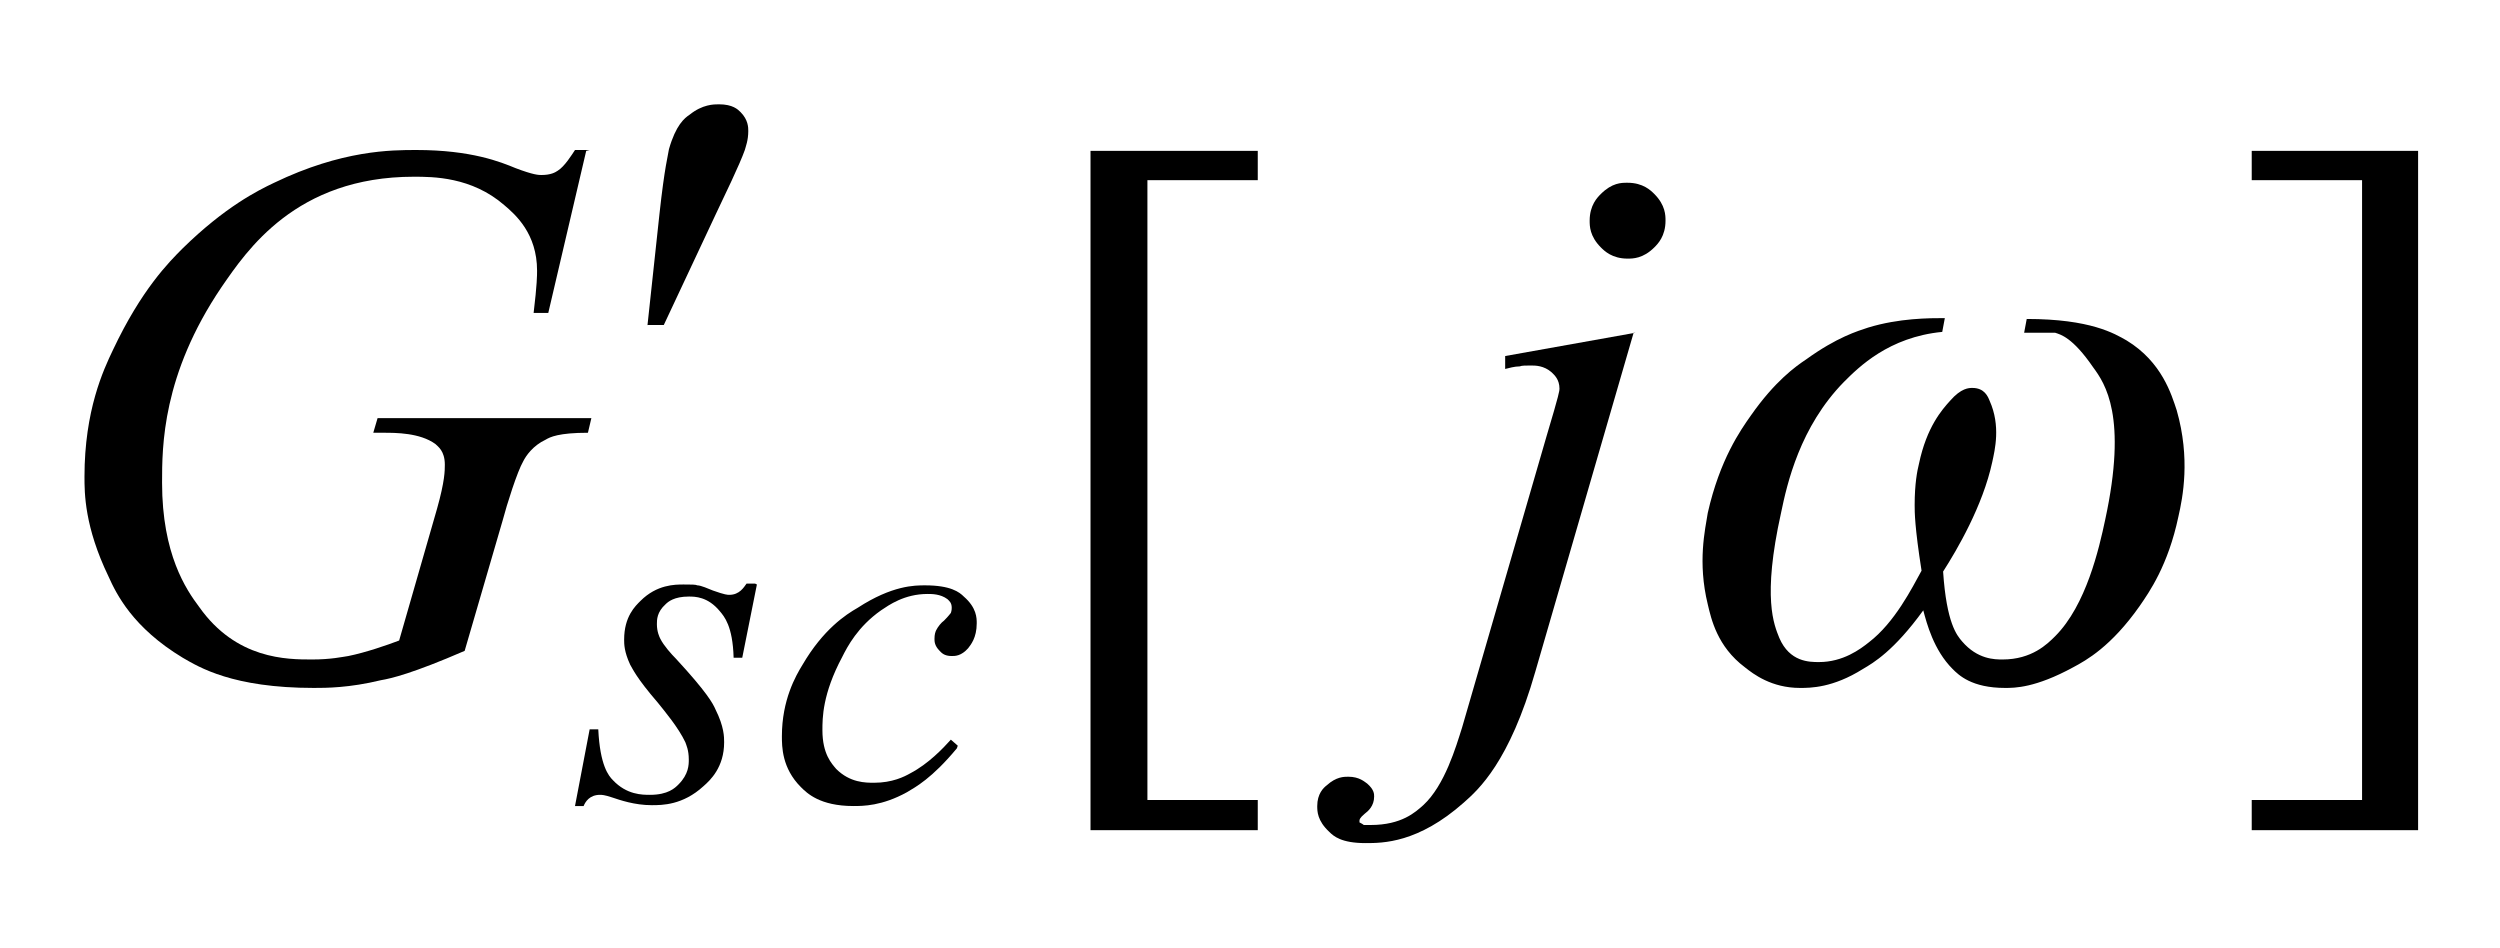
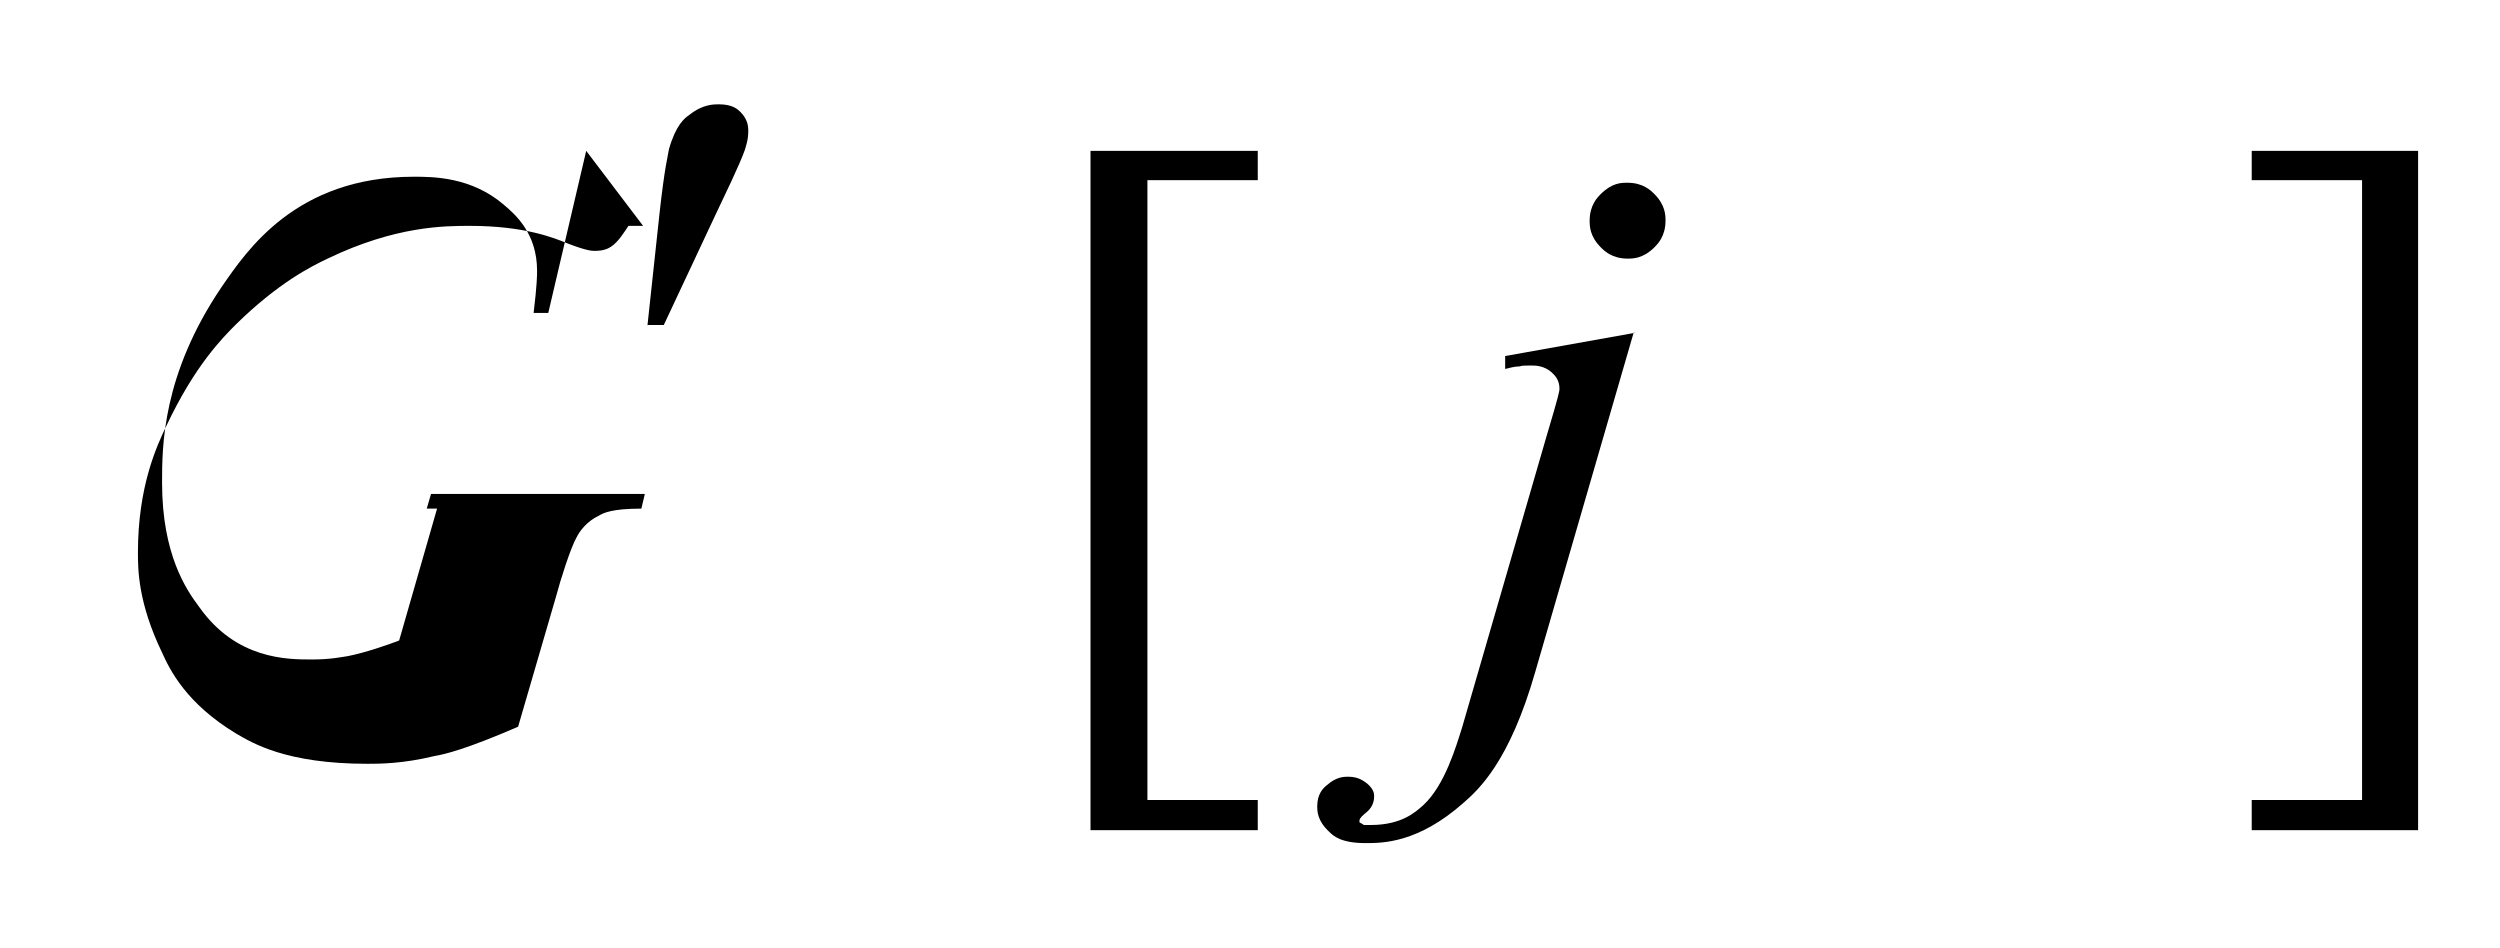
<svg xmlns="http://www.w3.org/2000/svg" id="_レイヤー_1" data-name="レイヤー 1" version="1.1" viewBox="0 0 29 11">
  <defs>
    <style>
      .cls-1 {
        fill: #000;
        stroke-width: 0px;
      }
    </style>
  </defs>
  <path class="cls-1" d="M7.51,3.78l.14-1.3c.06-.55.1-.68.11-.75.08-.28.18-.36.24-.4.15-.12.28-.12.34-.12.16,0,.22.06.25.09.09.09.09.18.09.22,0,.11-.03.18-.04.22-.06.17-.24.54-.33.73l-.61,1.3h-.19Z" />
-   <path class="cls-1" d="M6.8,1.75l-.44,1.88h-.17c.04-.33.04-.44.04-.49,0-.43-.25-.65-.38-.76-.38-.33-.83-.33-1.05-.33-1.37,0-1.94.86-2.23,1.28-.69,1.02-.69,1.85-.69,2.27,0,.83.28,1.24.43,1.44.43.61,1.02.61,1.31.61.22,0,.35-.03.42-.04.2-.04.46-.13.59-.18l.44-1.53c.09-.32.09-.44.09-.51,0-.16-.08-.21-.11-.24-.18-.13-.46-.13-.6-.13h-.12l.05-.17h2.48l-.04.17c-.34,0-.44.05-.49.08-.15.07-.23.19-.26.25-.07.12-.19.5-.24.69l-.44,1.51c-.6.26-.85.32-.97.34-.37.09-.64.09-.78.09-.94,0-1.33-.24-1.52-.35-.58-.35-.77-.74-.86-.94-.28-.58-.28-.97-.28-1.16,0-.77.22-1.24.33-1.47.33-.7.65-1.02.81-1.18.49-.48.87-.67,1.06-.76.79-.38,1.36-.38,1.65-.38.64,0,.98.14,1.15.21.21.08.27.08.3.08.11,0,.16-.03.19-.05.08-.05.16-.18.2-.24h.17Z" />
+   <path class="cls-1" d="M6.8,1.75l-.44,1.88h-.17c.04-.33.04-.44.04-.49,0-.43-.25-.65-.38-.76-.38-.33-.83-.33-1.05-.33-1.37,0-1.94.86-2.23,1.28-.69,1.02-.69,1.85-.69,2.27,0,.83.28,1.24.43,1.44.43.61,1.02.61,1.31.61.22,0,.35-.03.42-.04.2-.04.46-.13.59-.18l.44-1.53h-.12l.05-.17h2.48l-.04.17c-.34,0-.44.05-.49.08-.15.07-.23.19-.26.25-.07.12-.19.5-.24.69l-.44,1.51c-.6.26-.85.32-.97.34-.37.09-.64.09-.78.09-.94,0-1.33-.24-1.52-.35-.58-.35-.77-.74-.86-.94-.28-.58-.28-.97-.28-1.16,0-.77.22-1.24.33-1.47.33-.7.65-1.02.81-1.18.49-.48.87-.67,1.06-.76.79-.38,1.36-.38,1.65-.38.64,0,.98.14,1.15.21.21.08.27.08.3.08.11,0,.16-.03.19-.05.08-.05.16-.18.2-.24h.17Z" />
  <path class="cls-1" d="M18.95,3.86l-1.14,3.93c-.3,1.05-.66,1.37-.83,1.52-.53.47-.94.47-1.14.47-.28,0-.37-.08-.42-.13-.14-.13-.14-.24-.14-.3,0-.14.07-.21.11-.24.11-.1.2-.1.25-.1.13,0,.19.06.22.08.08.07.08.12.08.15,0,.11-.07.17-.11.2-.06.05-.06.07-.06.08v.02s.04.02.05.03c.03,0,.06,0,.08,0,.36,0,.52-.15.61-.23.25-.23.38-.68.45-.9l.98-3.38c.15-.5.15-.53.15-.55,0-.11-.06-.16-.09-.19-.09-.08-.19-.08-.24-.08-.06,0-.11,0-.13.01-.06,0-.13.02-.17.03v-.15l1.51-.27ZM18.88,2.12c.18,0,.27.09.31.13.13.13.13.25.13.31,0,.18-.09.27-.13.31-.13.13-.25.13-.31.13-.18,0-.27-.09-.31-.13-.13-.13-.13-.25-.13-.31,0-.18.09-.27.13-.31.13-.13.24-.13.3-.13h.02Z" />
-   <path class="cls-1" d="M8.78,6.78l-.17.85h-.1c-.01-.37-.11-.48-.16-.54-.14-.17-.29-.17-.36-.17-.17,0-.24.06-.27.09-.1.09-.1.18-.1.23,0,.09.03.15.04.17.04.08.13.18.18.23.36.39.43.52.46.59.1.2.1.32.1.38,0,.29-.16.44-.24.51-.24.22-.48.22-.6.22-.2,0-.37-.06-.46-.09-.09-.03-.12-.03-.14-.03-.12,0-.17.08-.19.13h-.1l.17-.89h.1c.02.42.12.54.17.59.16.17.34.17.43.17.21,0,.29-.08.33-.12.12-.12.12-.23.12-.29,0-.11-.03-.17-.04-.2-.08-.17-.24-.36-.32-.46-.25-.29-.29-.39-.32-.44-.07-.15-.07-.24-.07-.29,0-.27.13-.39.19-.45.19-.19.4-.19.5-.19.09,0,.14,0,.16.01.04,0,.13.04.18.06.14.05.17.05.19.05.12,0,.17-.09.2-.13h.1Z" />
-   <path class="cls-1" d="M11.1,8.68c-.29.35-.48.45-.58.51-.29.16-.51.16-.62.16-.39,0-.54-.15-.61-.22-.22-.22-.22-.47-.22-.59,0-.42.16-.7.24-.83.24-.41.5-.58.64-.66.4-.26.66-.26.78-.26.3,0,.4.08.45.13.15.13.15.25.15.31,0,.17-.07.25-.1.29-.08.09-.15.09-.19.09-.09,0-.12-.04-.14-.06-.06-.06-.06-.11-.06-.14,0-.05.01-.08.02-.1.02-.04.06-.09.09-.11.06-.06.07-.08.08-.09.01-.03.01-.05.01-.06,0-.06-.03-.08-.05-.1-.08-.06-.18-.06-.23-.06-.27,0-.45.13-.54.19-.27.19-.39.42-.45.54-.23.43-.23.71-.23.85,0,.28.11.39.16.45.16.16.34.16.44.16.21,0,.35-.07.42-.11.21-.11.38-.29.47-.39l.08.07Z" />
  <polygon class="cls-1" points="14.59 9.63 12.65 9.63 12.65 1.75 14.59 1.75 14.59 2.09 13.31 2.09 13.31 9.28 14.59 9.28 14.59 9.63" />
  <polygon class="cls-1" points="26.12 1.75 28.05 1.75 28.05 9.63 26.12 9.63 26.12 9.28 27.4 9.28 27.4 2.09 26.12 2.09 26.12 1.75" />
-   <path class="cls-1" d="M23.48,3.86l.03-.16c.74,0,1.02.17,1.16.25.41.25.52.63.58.81.16.56.07,1.01.02,1.23-.12.57-.34.88-.45,1.04-.33.47-.62.63-.77.71-.44.24-.68.24-.79.24-.39,0-.54-.15-.61-.22-.22-.22-.3-.53-.34-.68-.34.47-.58.61-.7.68-.35.22-.61.22-.73.22-.33,0-.54-.16-.64-.24-.32-.24-.39-.56-.43-.73-.12-.49-.03-.87,0-1.06.14-.62.38-.96.5-1.13.28-.4.52-.57.64-.65.36-.26.6-.33.72-.37.36-.11.71-.11.89-.11l-.03.16c-.62.06-.97.41-1.14.58-.51.52-.66,1.18-.73,1.52-.22.99-.08,1.3-.02,1.45.12.28.35.28.46.28.28,0,.48-.15.58-.23.3-.23.5-.63.61-.83-.08-.51-.08-.68-.08-.76,0-.25.03-.4.05-.48.09-.43.27-.63.36-.73.13-.15.22-.15.26-.15.14,0,.18.1.2.15.13.29.06.57.03.71-.11.51-.41,1.02-.57,1.27.04.6.16.74.22.81.18.21.38.21.47.21.34,0,.52-.18.61-.27.36-.36.51-1.02.58-1.35.26-1.2,0-1.58-.14-1.77-.24-.35-.38-.38-.44-.4h-.35Z" />
</svg>